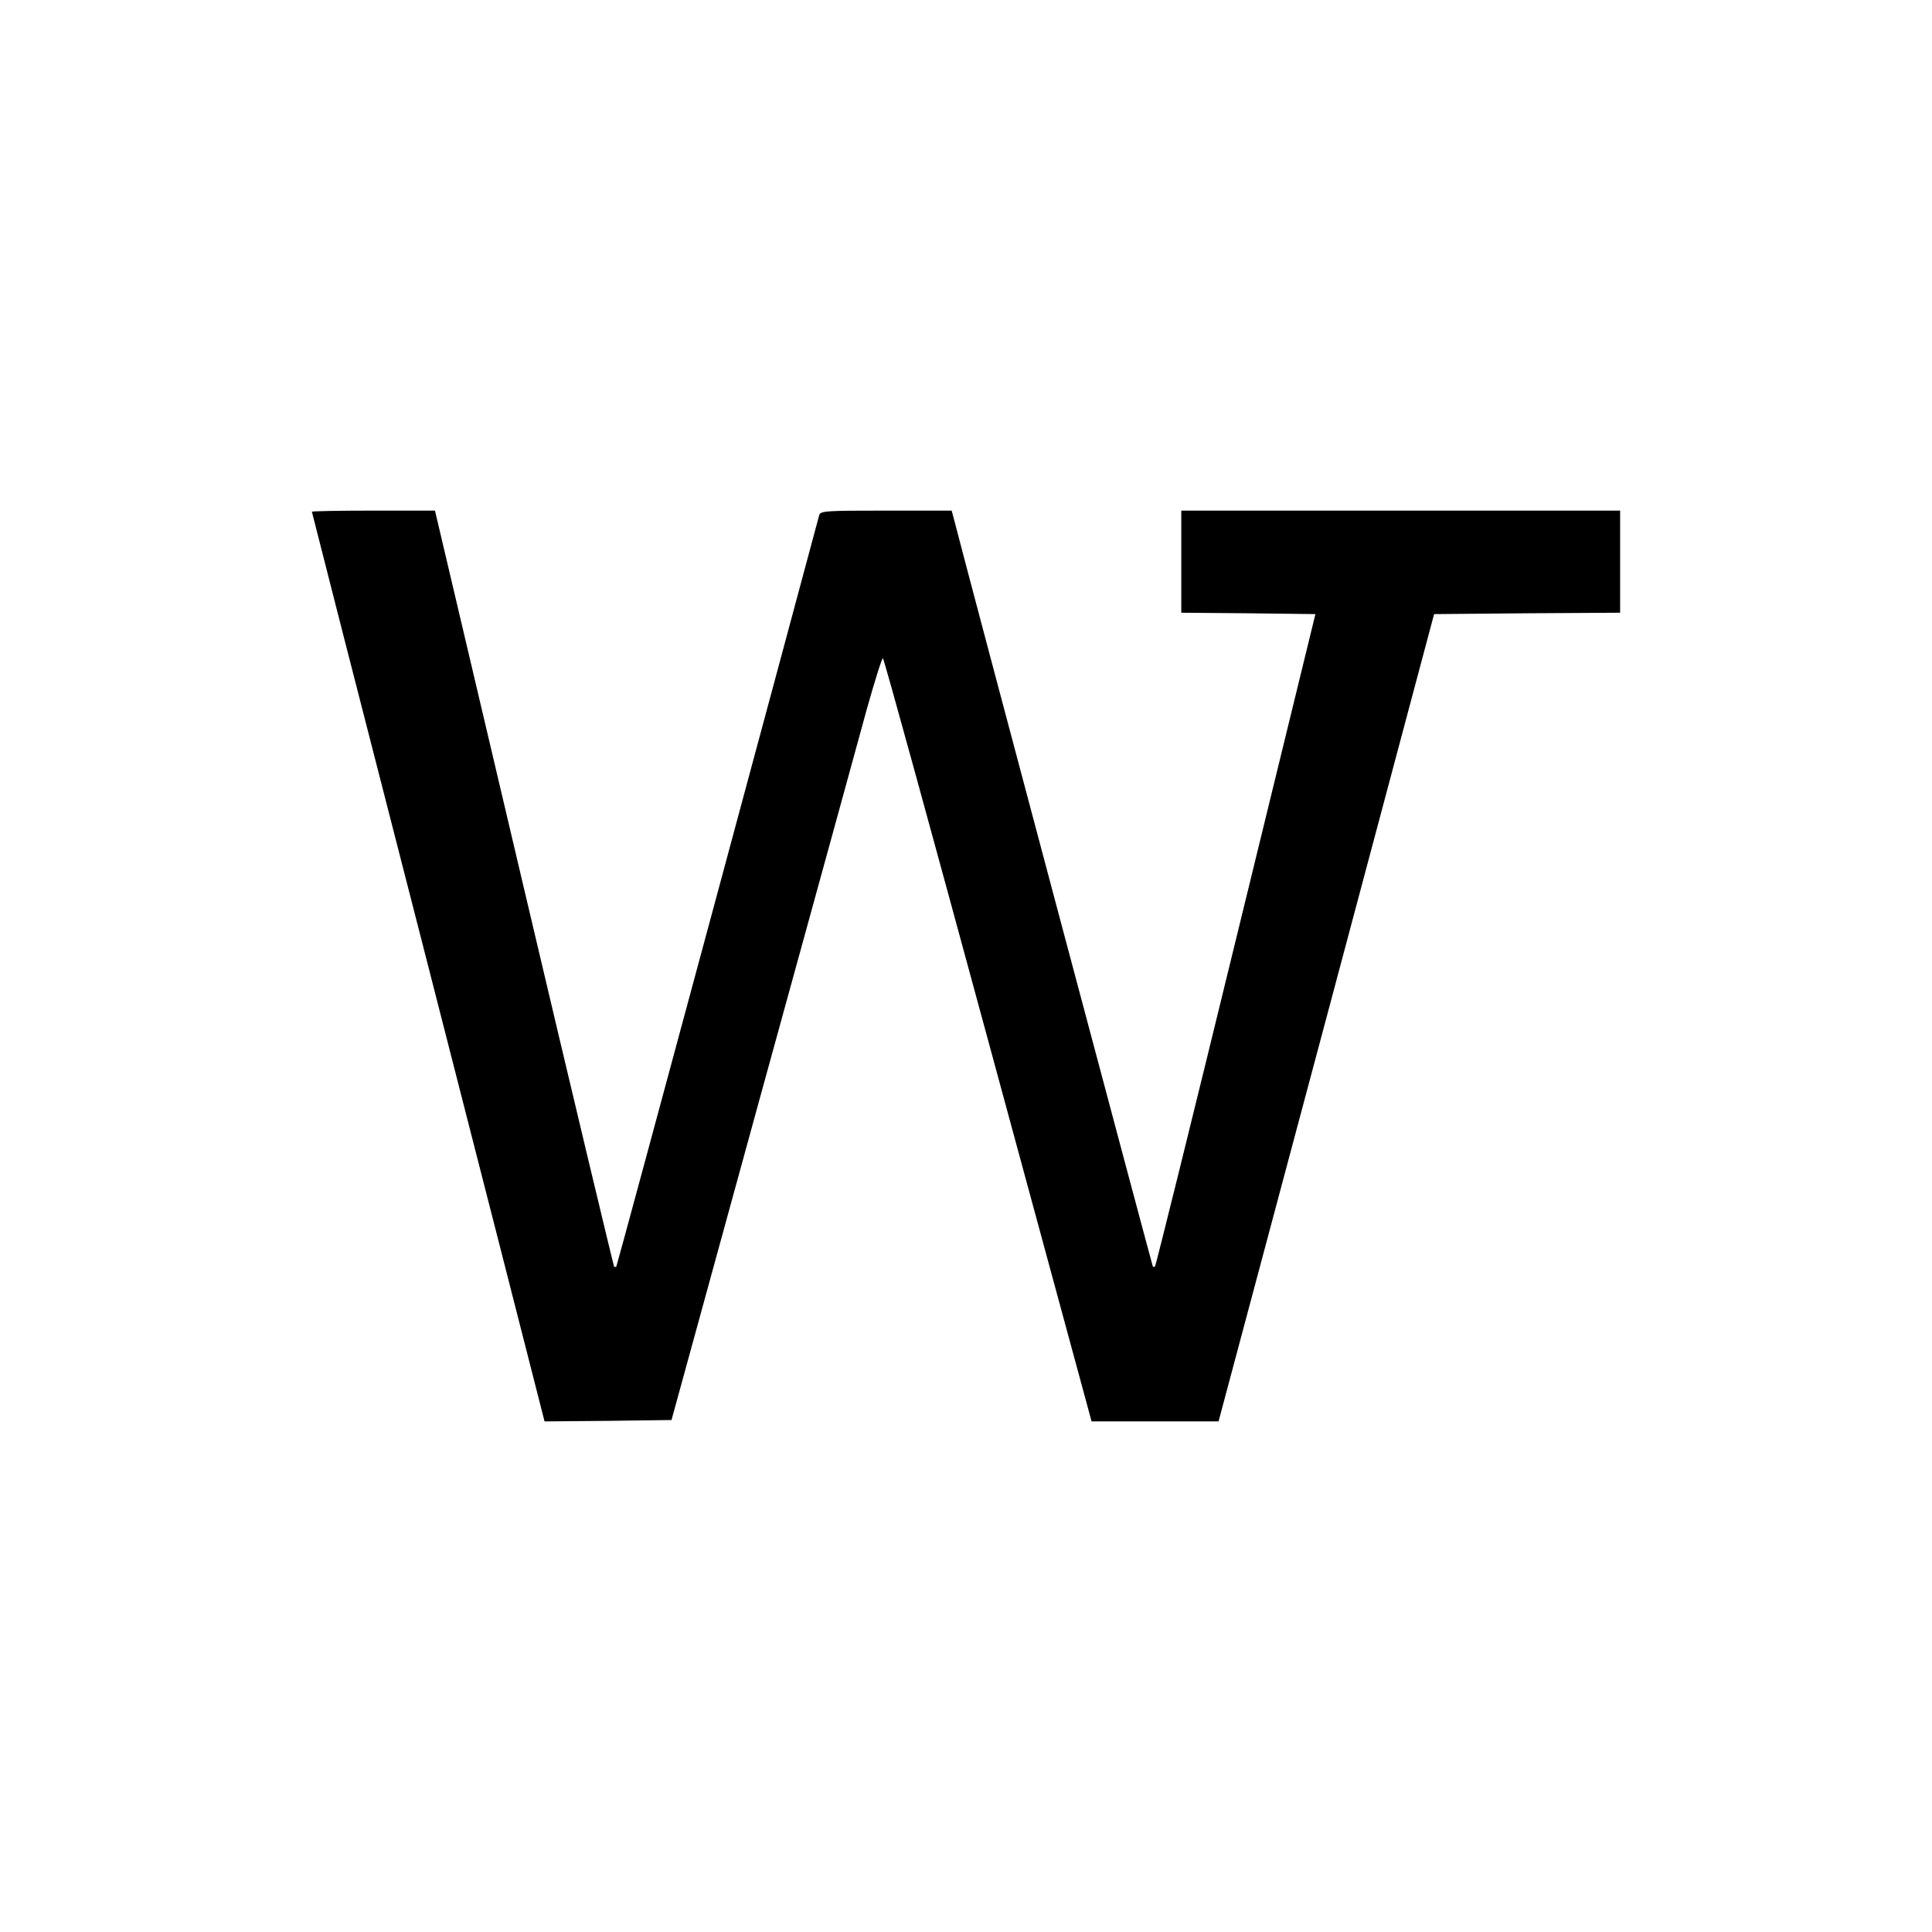
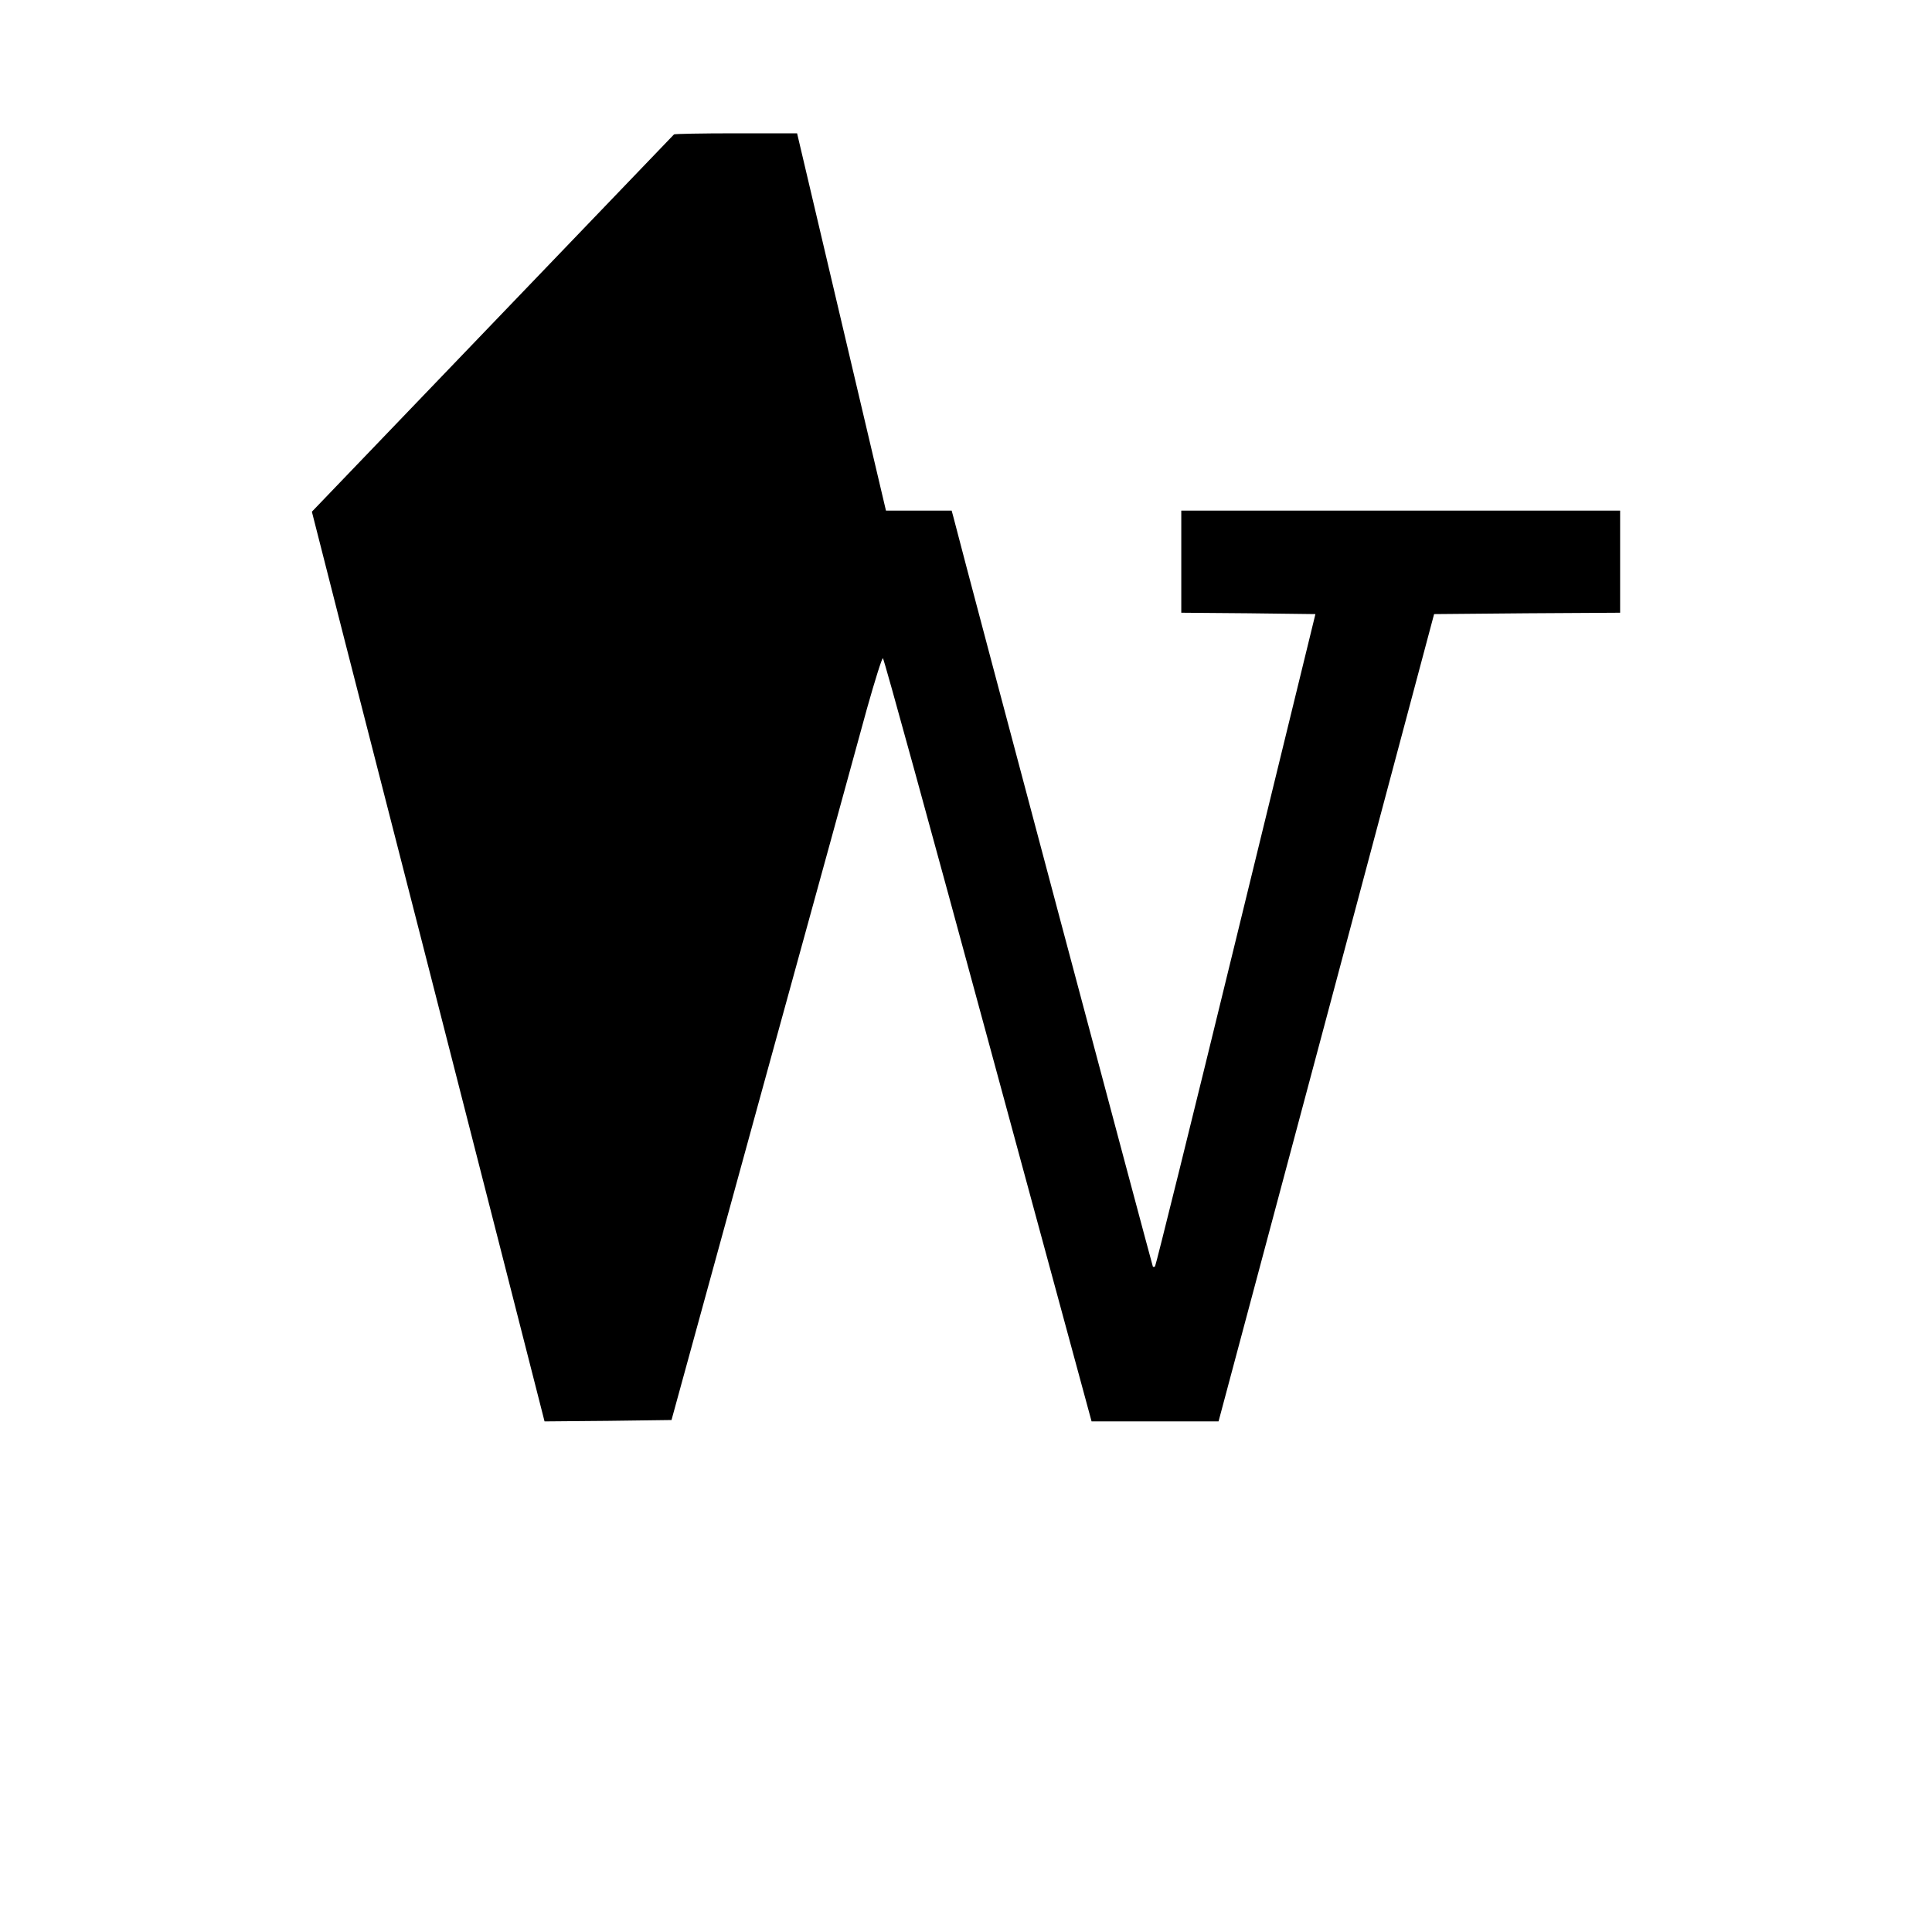
<svg xmlns="http://www.w3.org/2000/svg" version="1.0" width="700pt" height="700pt" viewBox="0 0 700 700" preserveAspectRatio="xMidYMid meet">
  <g transform="translate(0,700) scale(0.1,-0.1)" fill="#000000" stroke="none">
-     <path d="M1130 5146 c0 -2 178 -699 396 -1547 217 -849 407 -1590 421 -1647 l26 -102 230 2 230 3 328 1195 c181 657 352 1279 380 1382 29 103 55 186 58 183 4 -2 175 -625 381 -1384 l375 -1381 230 0 230 0 391 1463 390 1462 337 3 337 2 0 185 0 185 -795 0 -795 0 0 -185 0 -185 243 -2 243 -3 -288 -1179 c-158 -648 -290 -1181 -293 -1184 -3 -3 -6 -3 -8 -1 -2 3 -661 2475 -723 2717 l-6 22 -238 0 c-218 0 -238 -1 -242 -17 -78 -292 -732 -2719 -735 -2722 -2 -2 -5 -2 -8 0 -2 3 -150 620 -327 1372 l-322 1367 -223 0 c-123 0 -223 -2 -223 -4z" />
+     <path d="M1130 5146 c0 -2 178 -699 396 -1547 217 -849 407 -1590 421 -1647 l26 -102 230 2 230 3 328 1195 c181 657 352 1279 380 1382 29 103 55 186 58 183 4 -2 175 -625 381 -1384 l375 -1381 230 0 230 0 391 1463 390 1462 337 3 337 2 0 185 0 185 -795 0 -795 0 0 -185 0 -185 243 -2 243 -3 -288 -1179 c-158 -648 -290 -1181 -293 -1184 -3 -3 -6 -3 -8 -1 -2 3 -661 2475 -723 2717 l-6 22 -238 0 l-322 1367 -223 0 c-123 0 -223 -2 -223 -4z" />
  </g>
</svg>